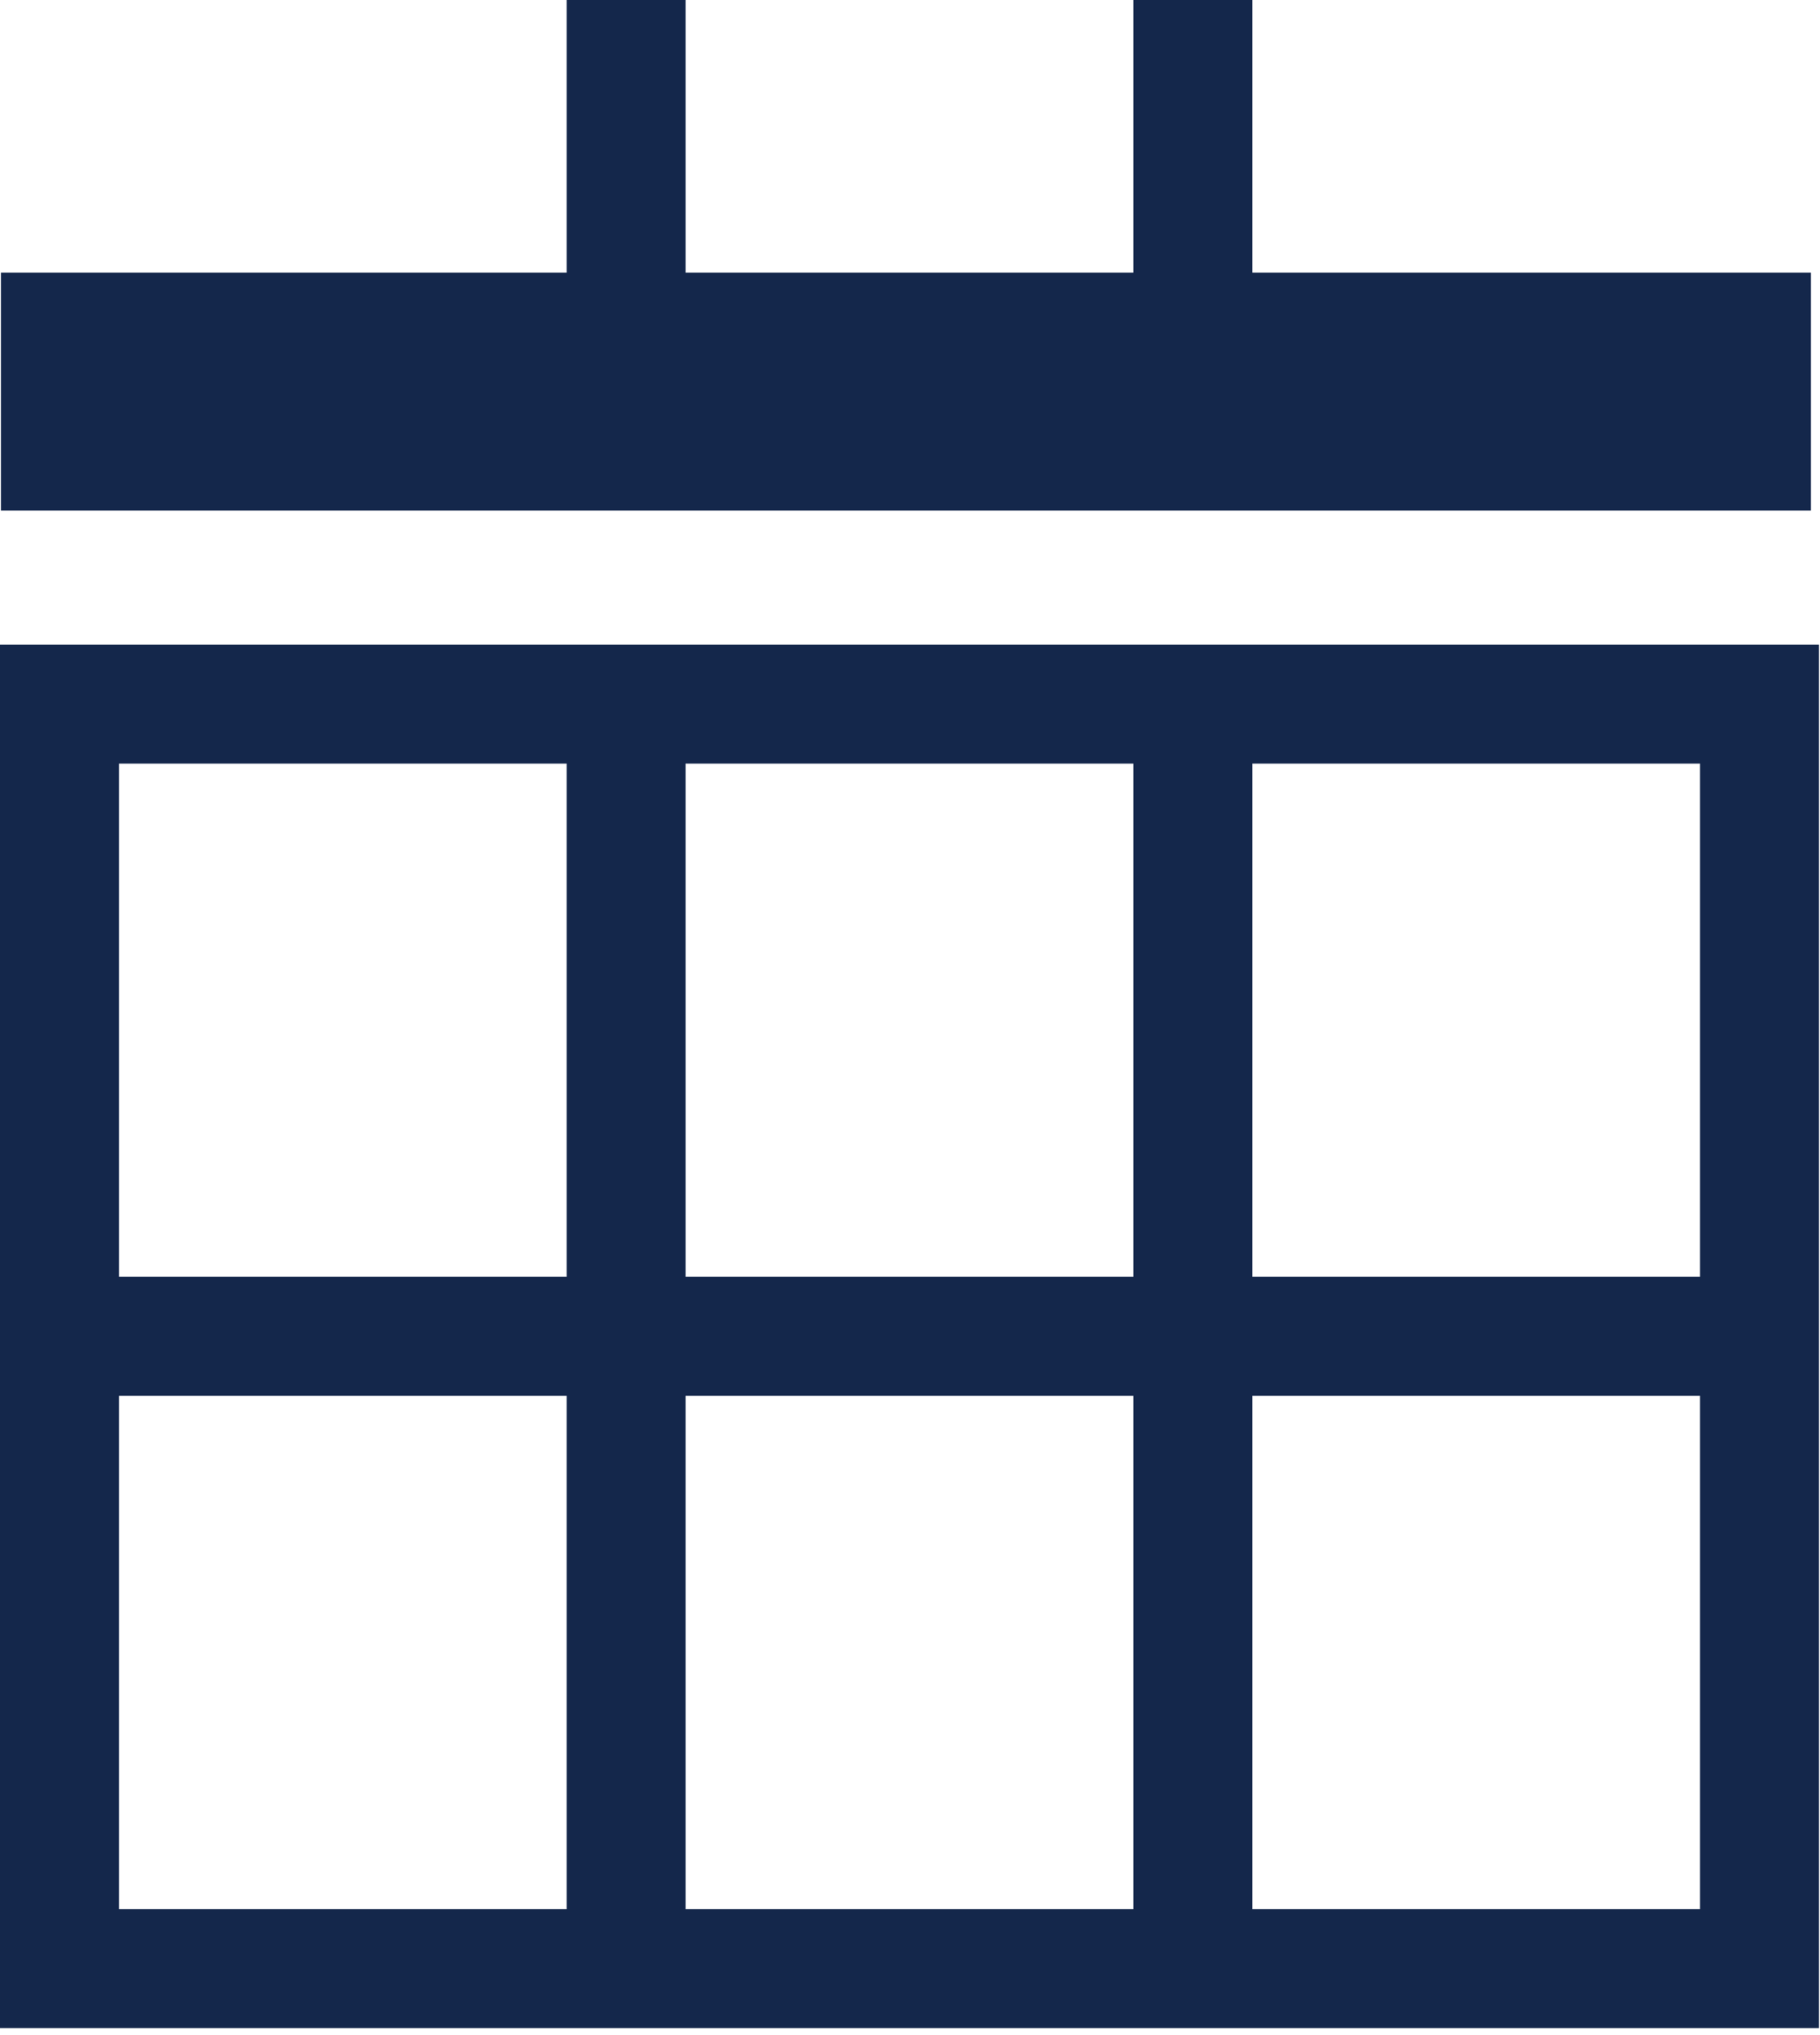
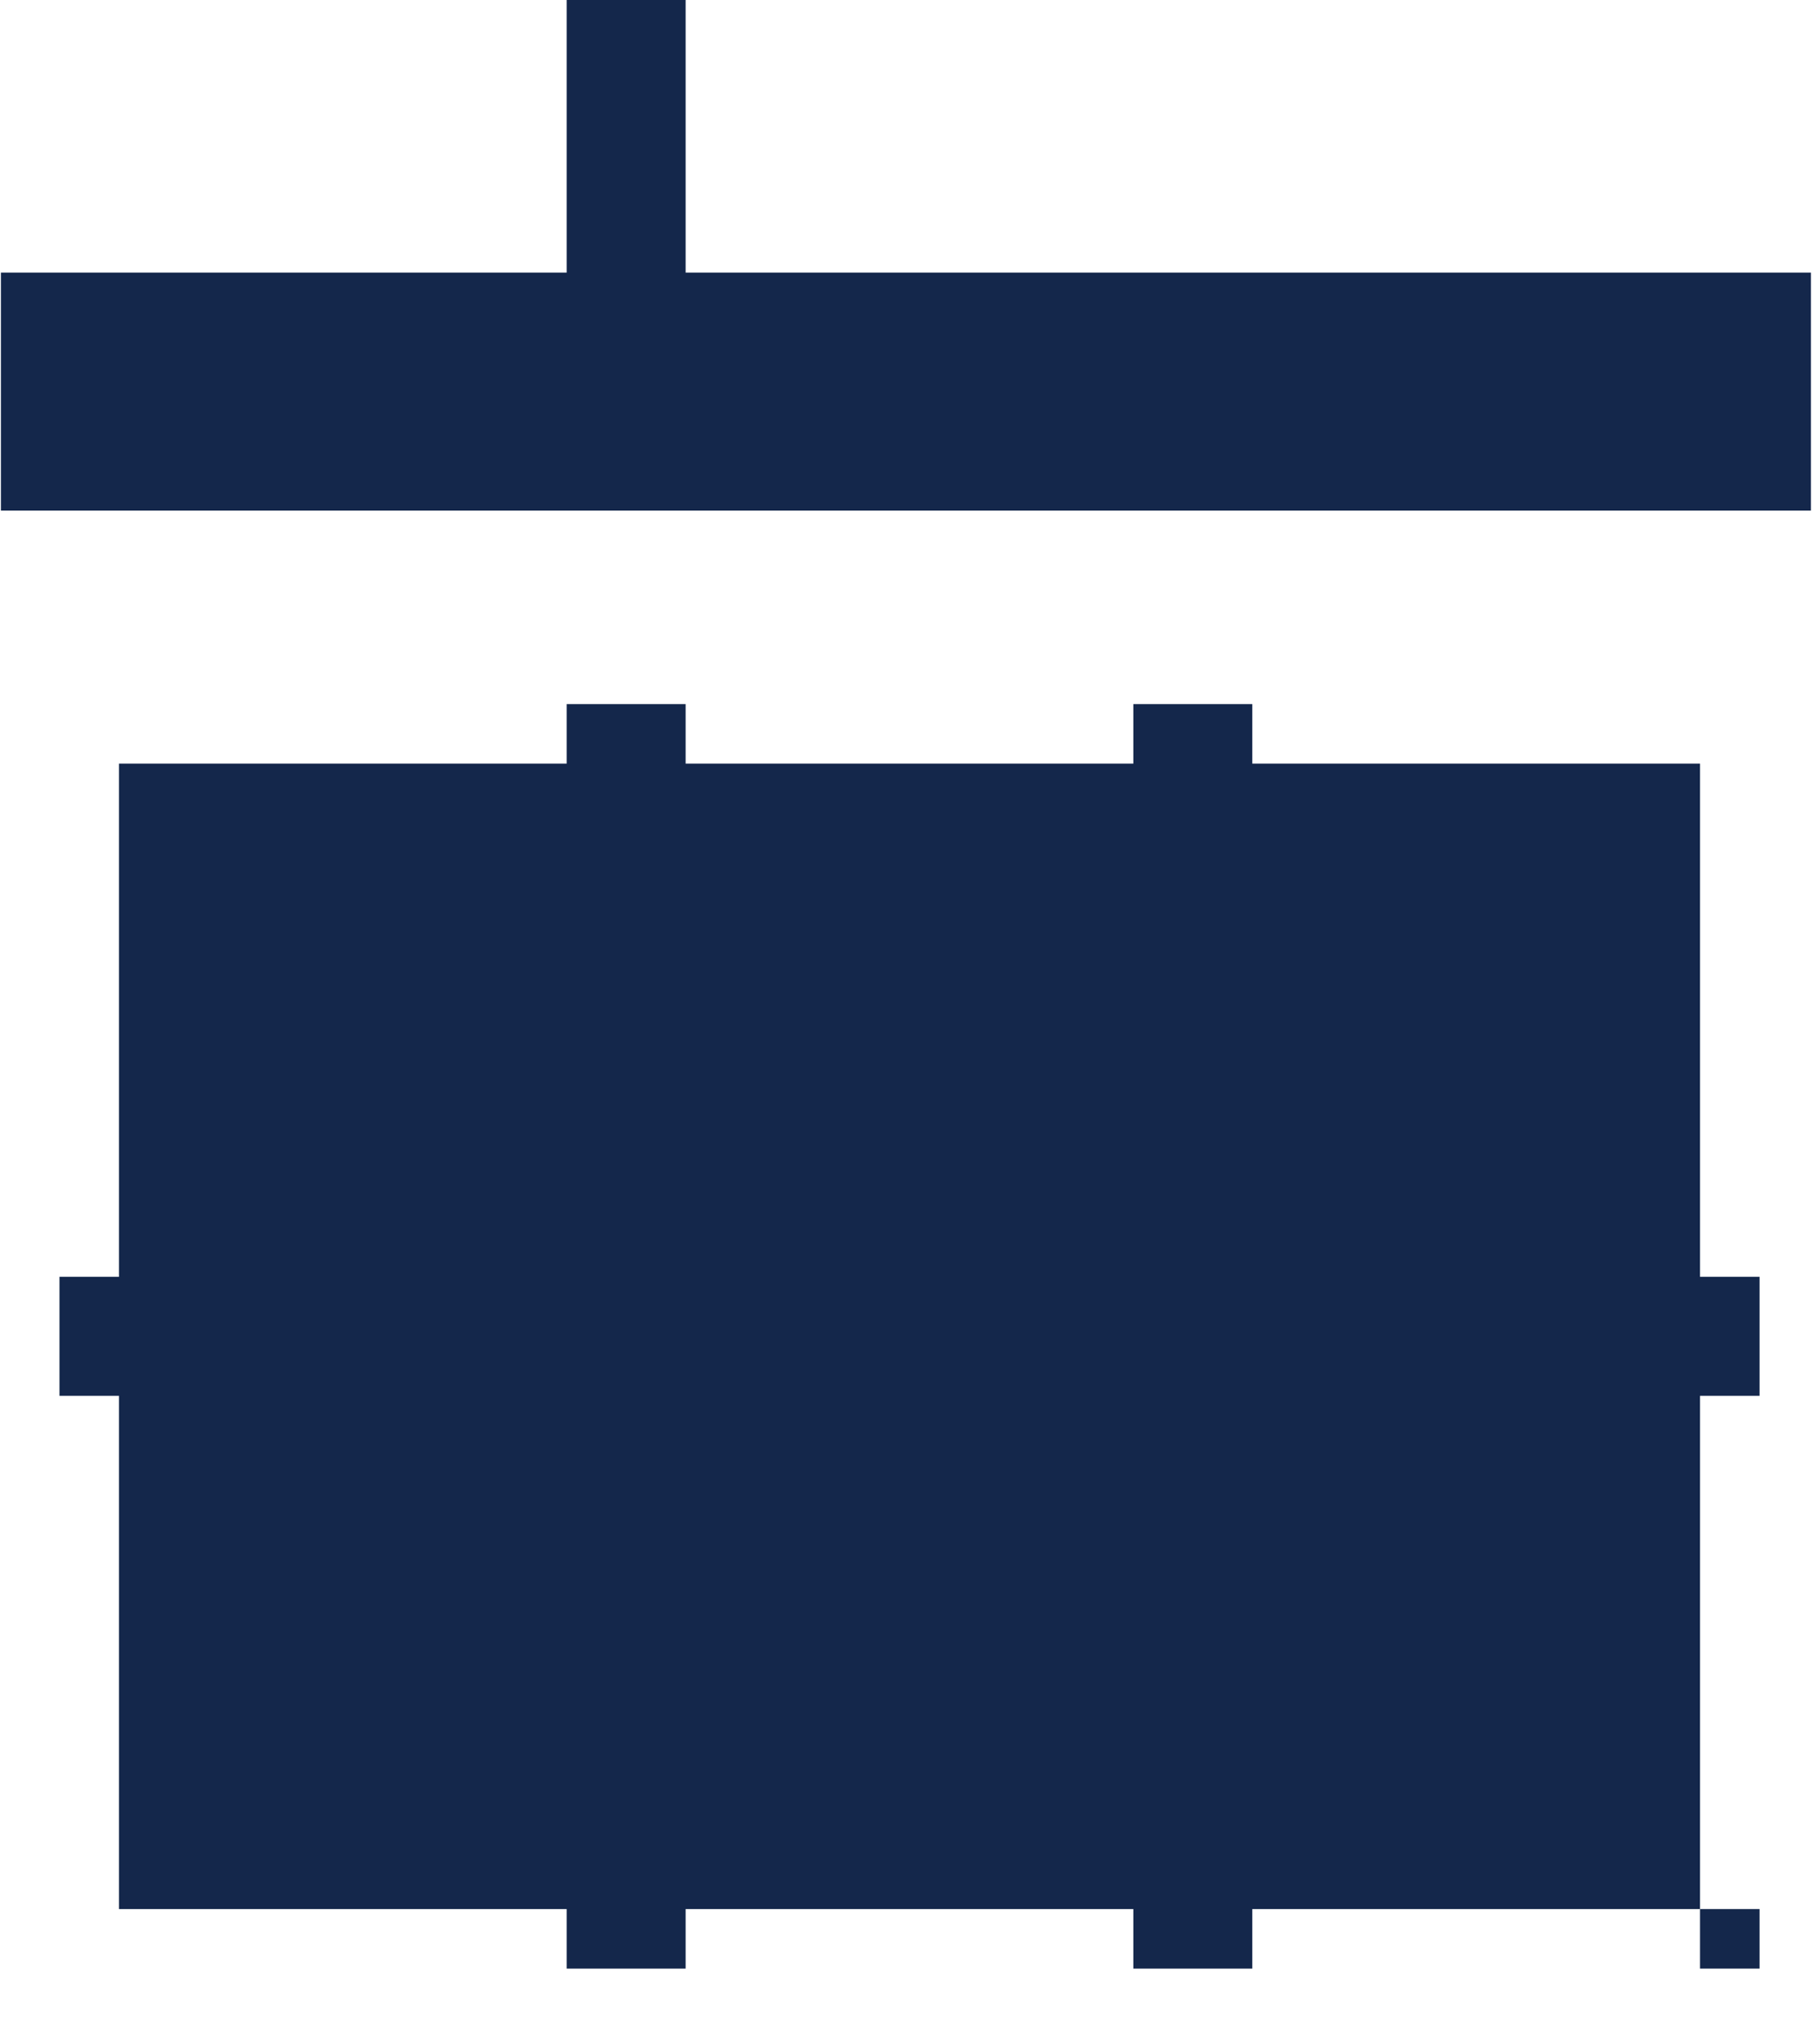
<svg xmlns="http://www.w3.org/2000/svg" width="255" height="285" viewBox="0 0 255 285" fill="none">
-   <path d="M246.525 275.687V267.354H16.667V106.937H238.192V275.687H246.525H254.859V90.27H0V284.021H254.859V275.687H246.525Z" fill="#14274B" />
+   <path d="M246.525 275.687V267.354H16.667V106.937H238.192V275.687H246.525H254.859V90.27V284.021H254.859V275.687H246.525Z" fill="#14274B" />
  <path d="M8.333 195.479H246.525V178.812H8.333" fill="#14274B" />
  <path d="M79.395 98.605V275.688H96.062V98.605" fill="#14274B" />
  <path d="M158.792 98.605V275.688H175.459V98.605" fill="#14274B" />
  <path d="M79.395 0V59.883H96.062V0" fill="#14274B" />
-   <path d="M158.792 0V59.883H175.459V0" fill="#14274B" />
  <path d="M0.129 71.508H253.729V38.175H0.129" fill="#14274B" />
</svg>